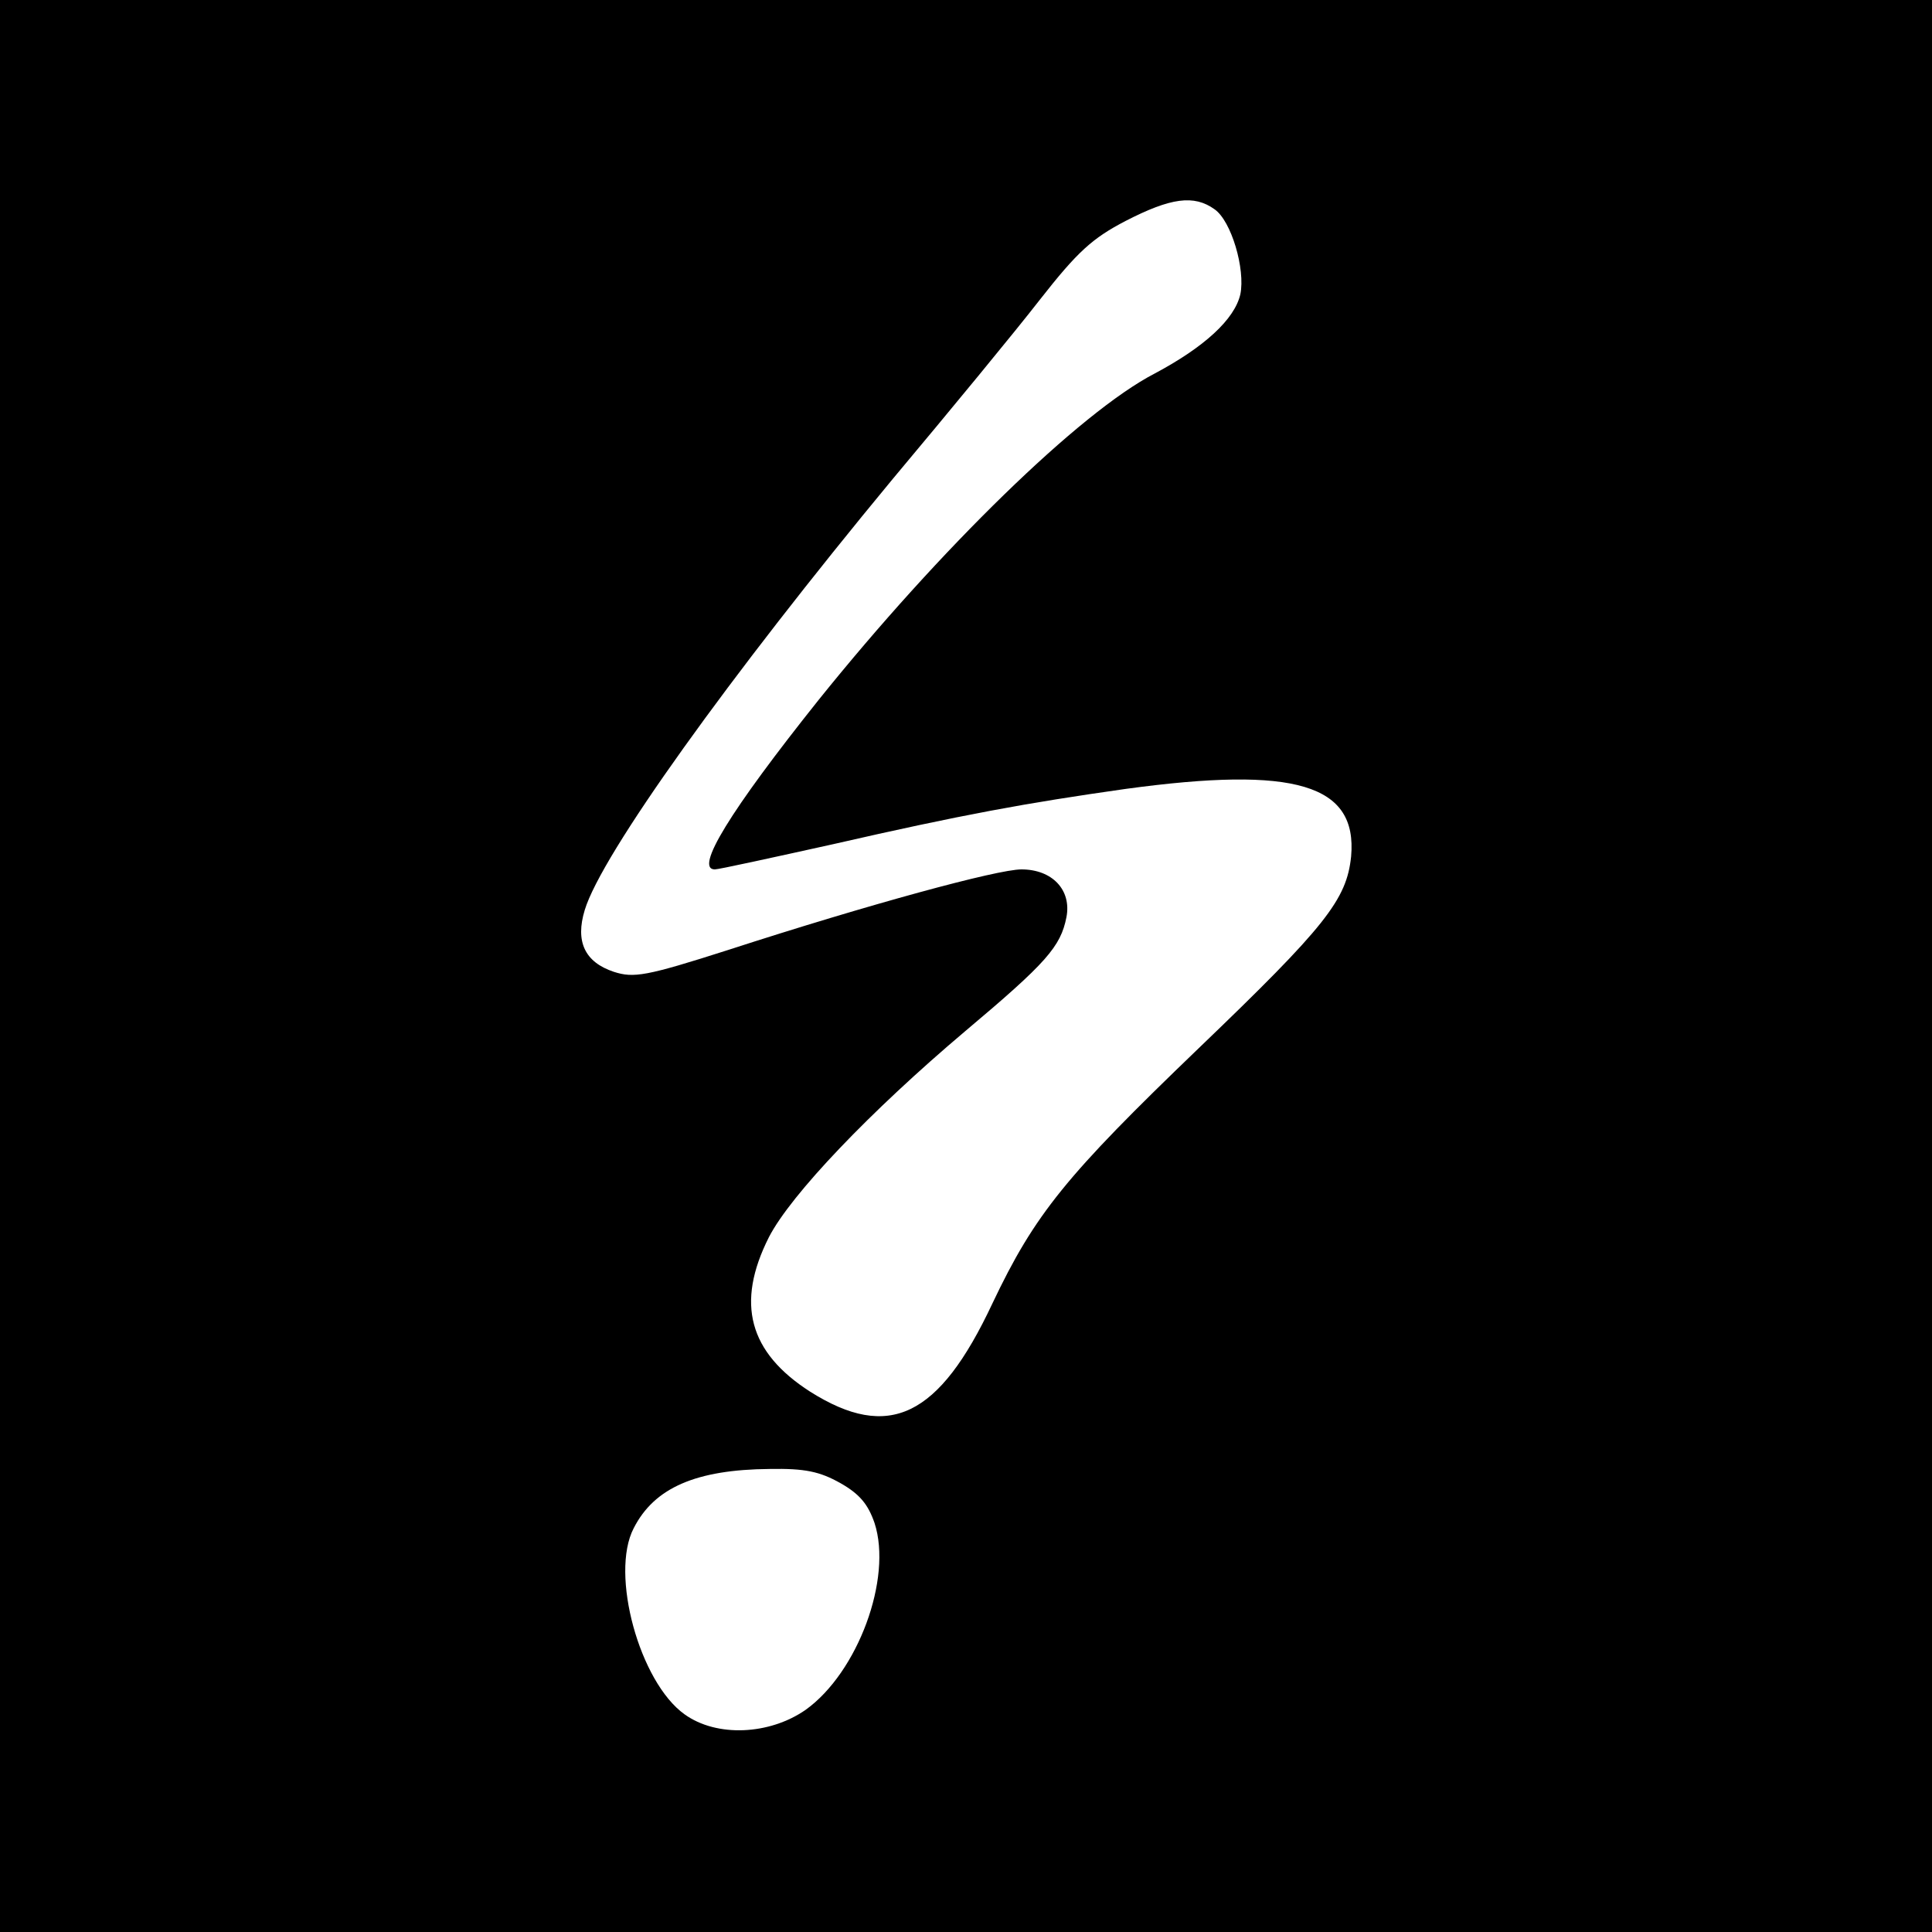
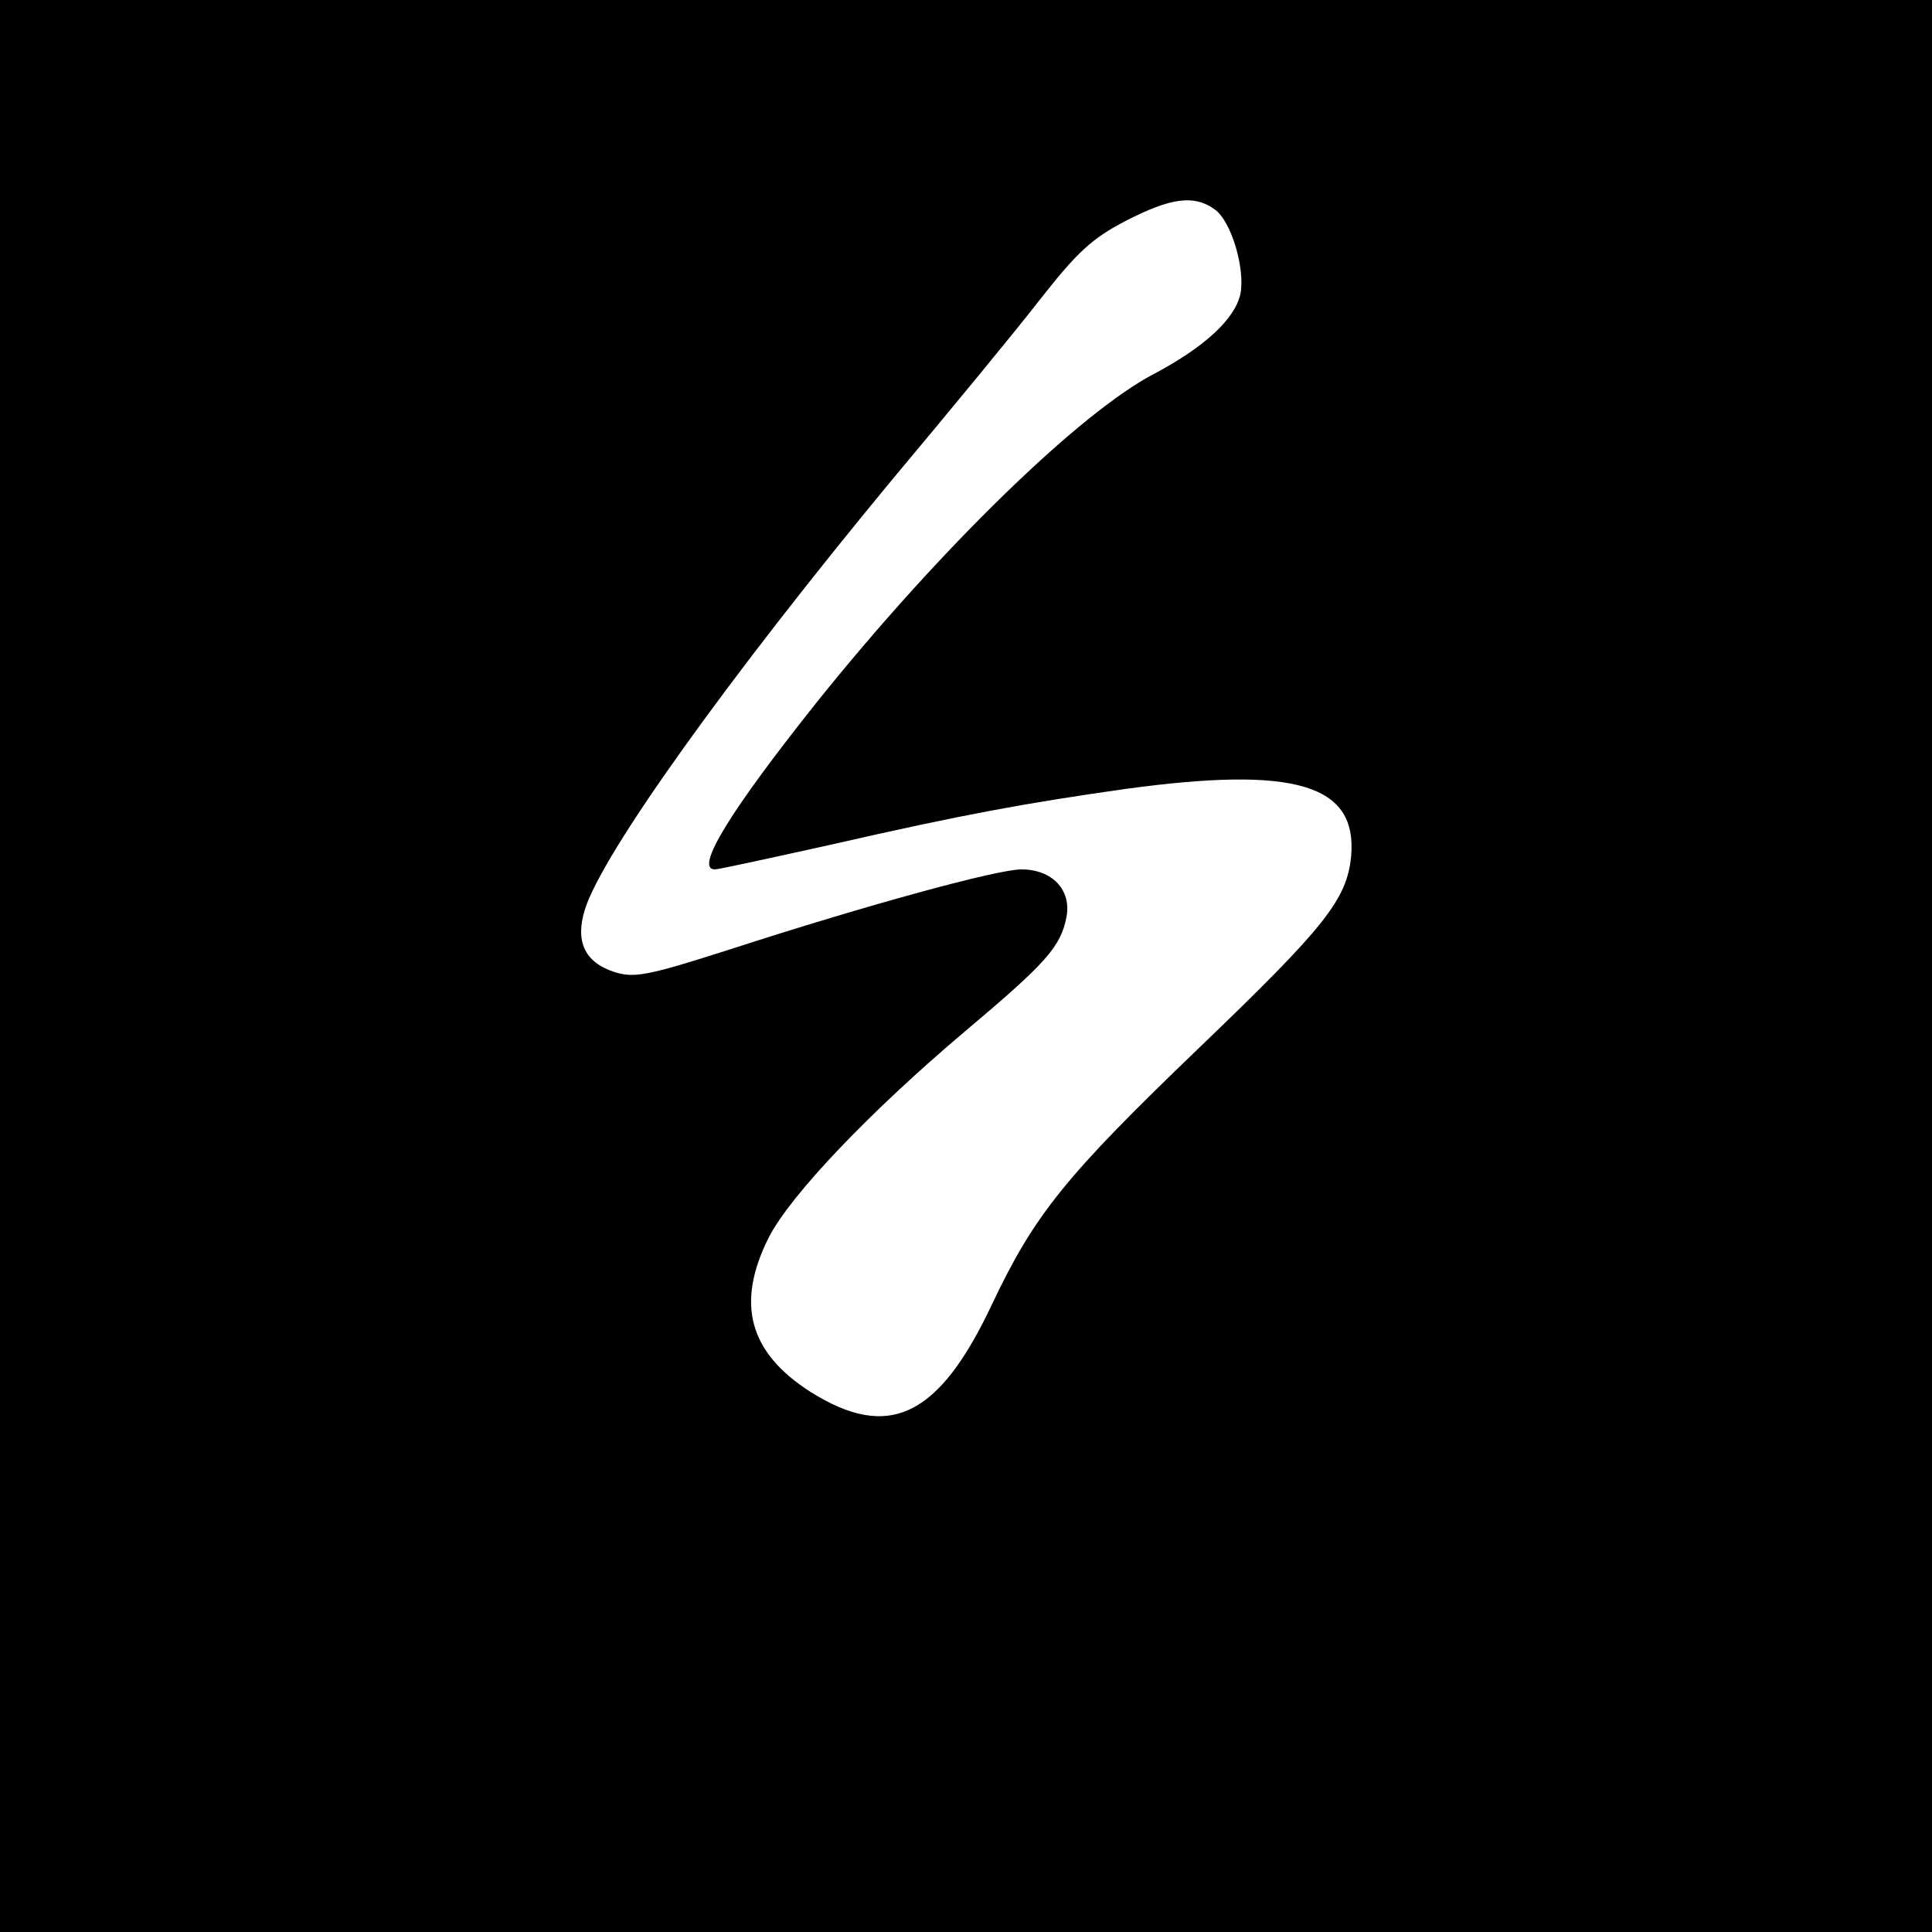
<svg xmlns="http://www.w3.org/2000/svg" version="1.0" width="300pt" height="300pt" viewBox="0 0 300 300" preserveAspectRatio="xMidYMid meet">
  <g transform="translate(0,300) scale(0.1,-0.1)" fill="#000000" stroke="none">
-     <path d="M0 1500 l0 -1500 1500 0 1500 0 0 1500 0 1500 -1500 0 -1500 0 0 -1500z m1886 1175 c26 -18 48 -93 40 -132 -9 -39 -56 -82 -133 -123 -116 -60 -334 -273 -522 -507 -138 -173 -193 -263 -161 -263 6 0 88 18 183 39 201 46 300 64 455 86 264 36 360 7 350 -105 -7 -67 -39 -108 -237 -298 -206 -198 -254 -257 -320 -396 -83 -177 -161 -214 -283 -137 -95 61 -116 137 -64 240 34 66 157 195 305 320 126 106 148 131 157 177 8 42 -22 74 -70 74 -37 0 -236 -54 -455 -125 -128 -41 -147 -44 -178 -34 -45 15 -60 47 -45 96 26 86 224 362 478 669 88 105 191 230 229 279 58 74 81 95 133 122 70 36 106 41 138 18z m-581 -1978 c30 -17 43 -33 53 -62 28 -86 -26 -232 -107 -290 -56 -39 -138 -43 -188 -7 -70 50 -116 218 -79 289 32 63 97 91 211 92 55 1 78 -4 110 -22z" />
+     <path d="M0 1500 l0 -1500 1500 0 1500 0 0 1500 0 1500 -1500 0 -1500 0 0 -1500z m1886 1175 c26 -18 48 -93 40 -132 -9 -39 -56 -82 -133 -123 -116 -60 -334 -273 -522 -507 -138 -173 -193 -263 -161 -263 6 0 88 18 183 39 201 46 300 64 455 86 264 36 360 7 350 -105 -7 -67 -39 -108 -237 -298 -206 -198 -254 -257 -320 -396 -83 -177 -161 -214 -283 -137 -95 61 -116 137 -64 240 34 66 157 195 305 320 126 106 148 131 157 177 8 42 -22 74 -70 74 -37 0 -236 -54 -455 -125 -128 -41 -147 -44 -178 -34 -45 15 -60 47 -45 96 26 86 224 362 478 669 88 105 191 230 229 279 58 74 81 95 133 122 70 36 106 41 138 18z m-581 -1978 z" />
  </g>
</svg>